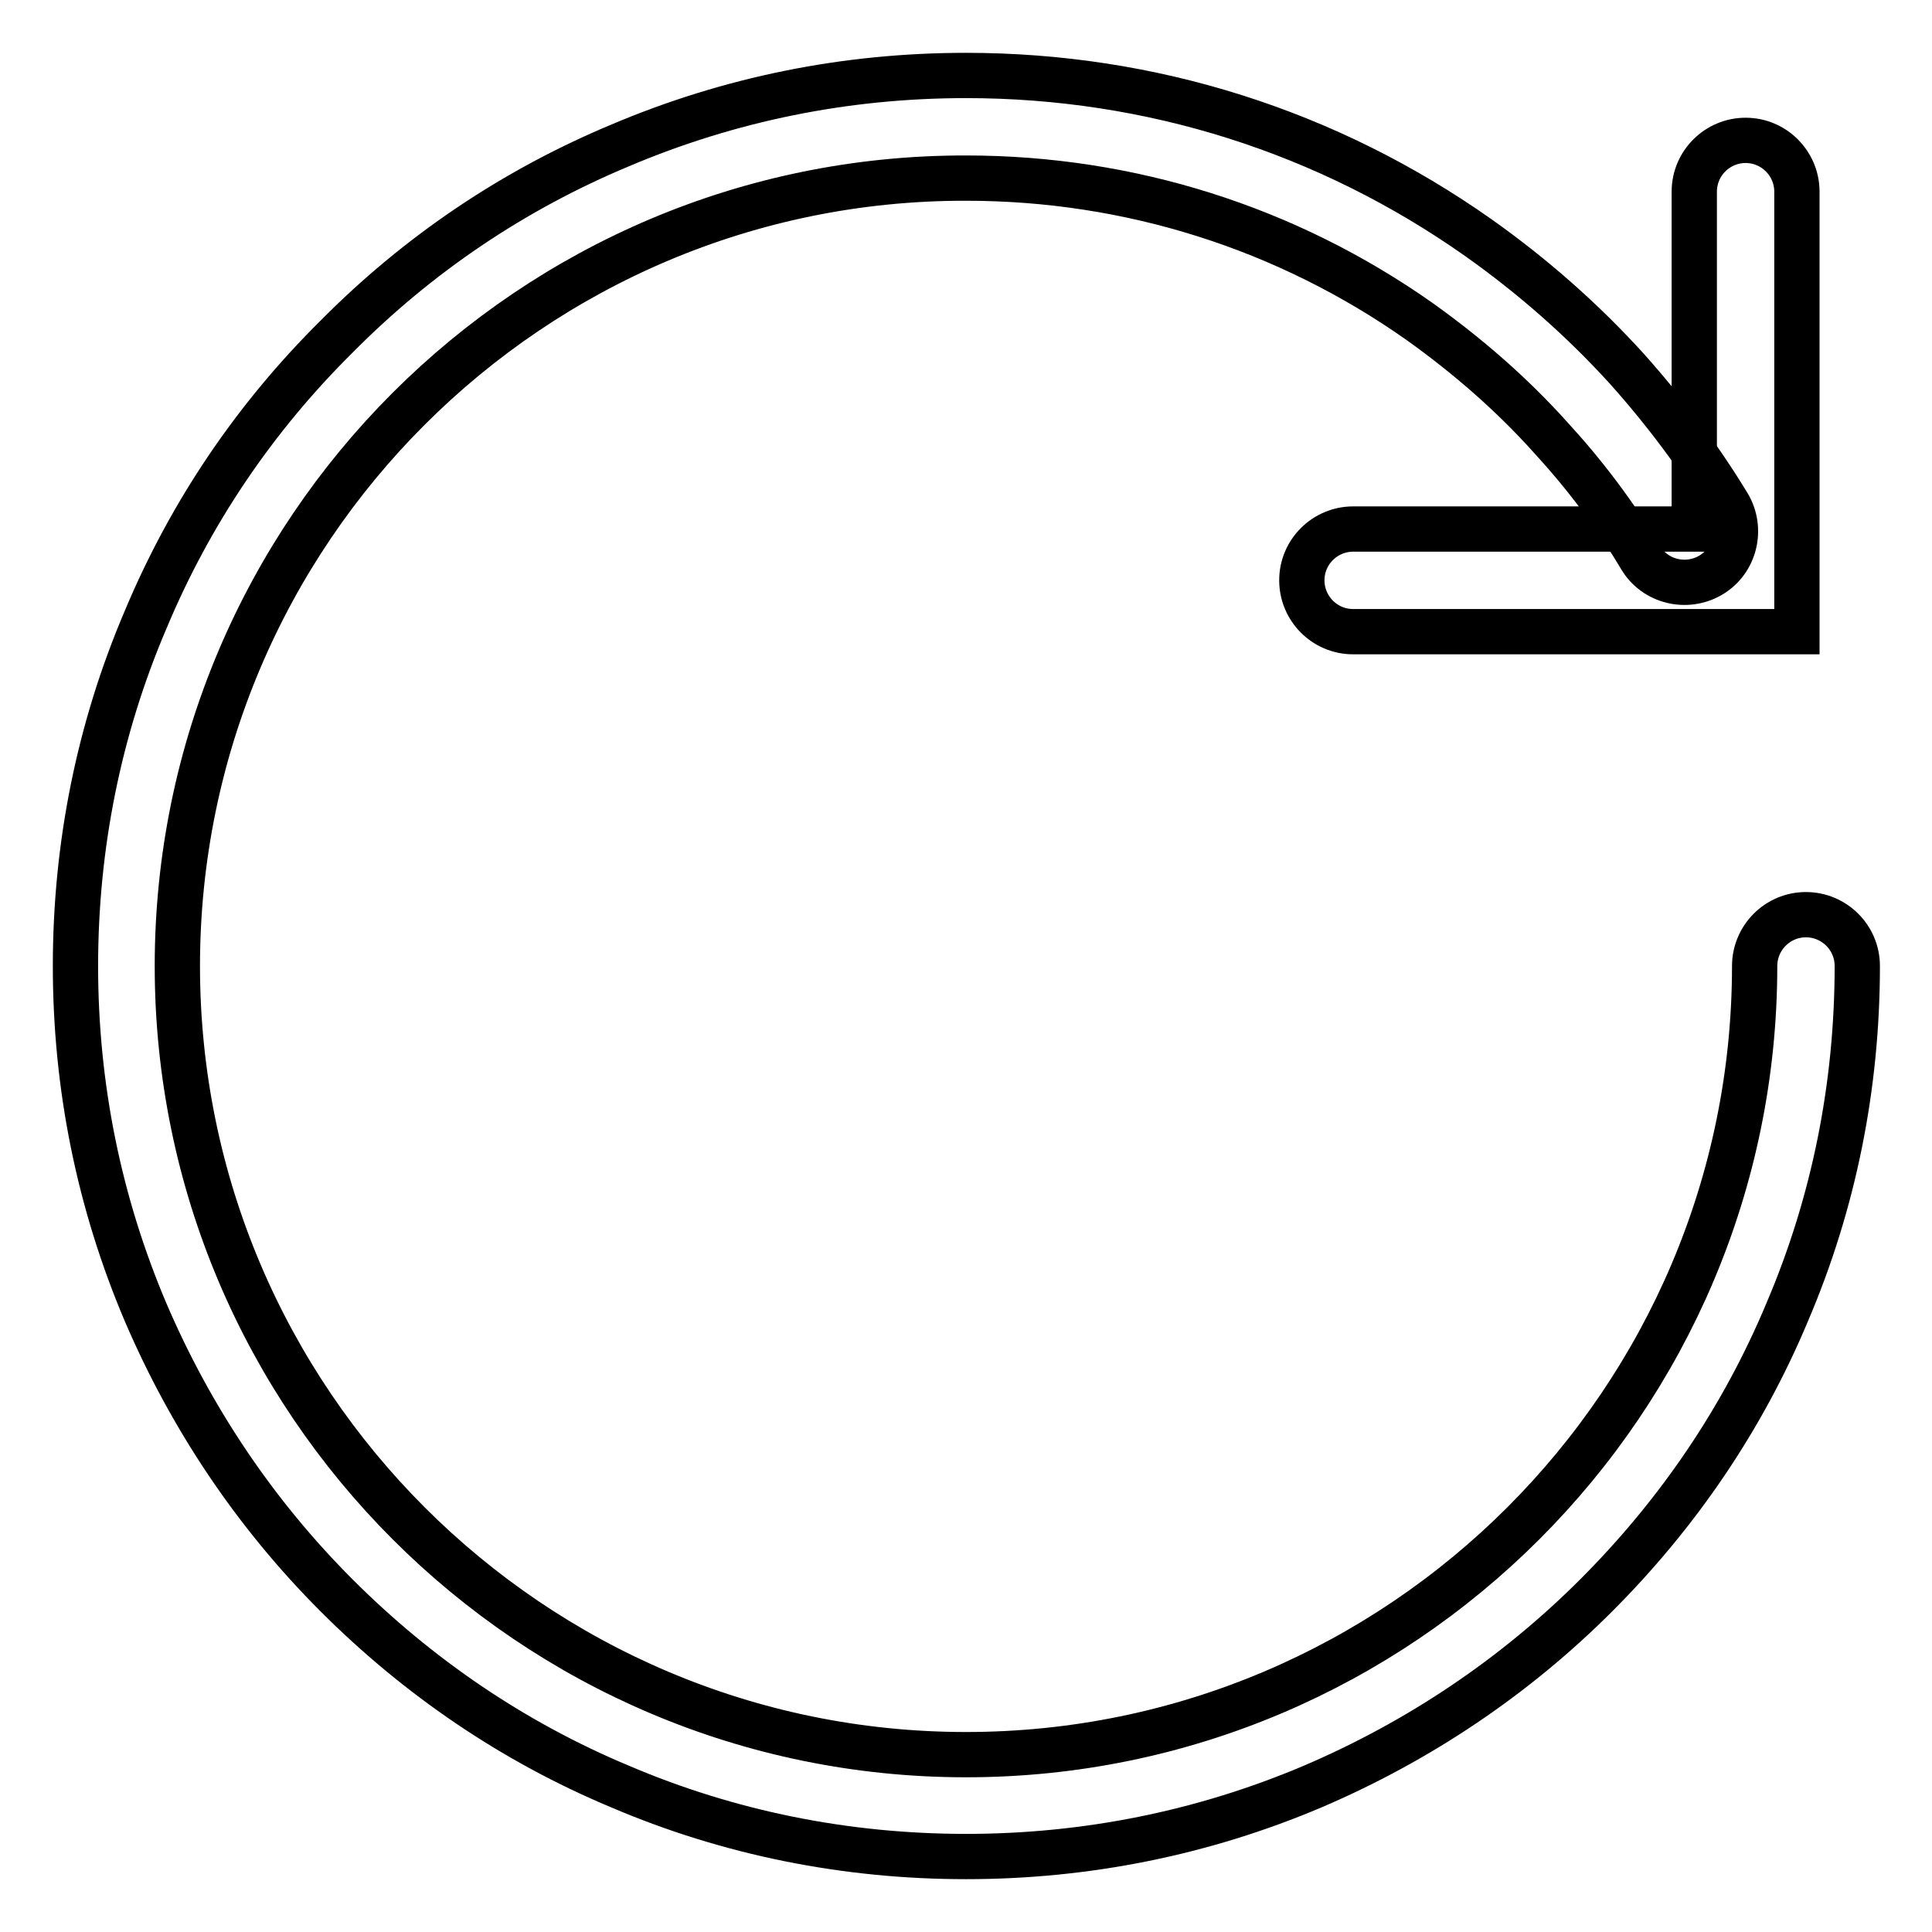
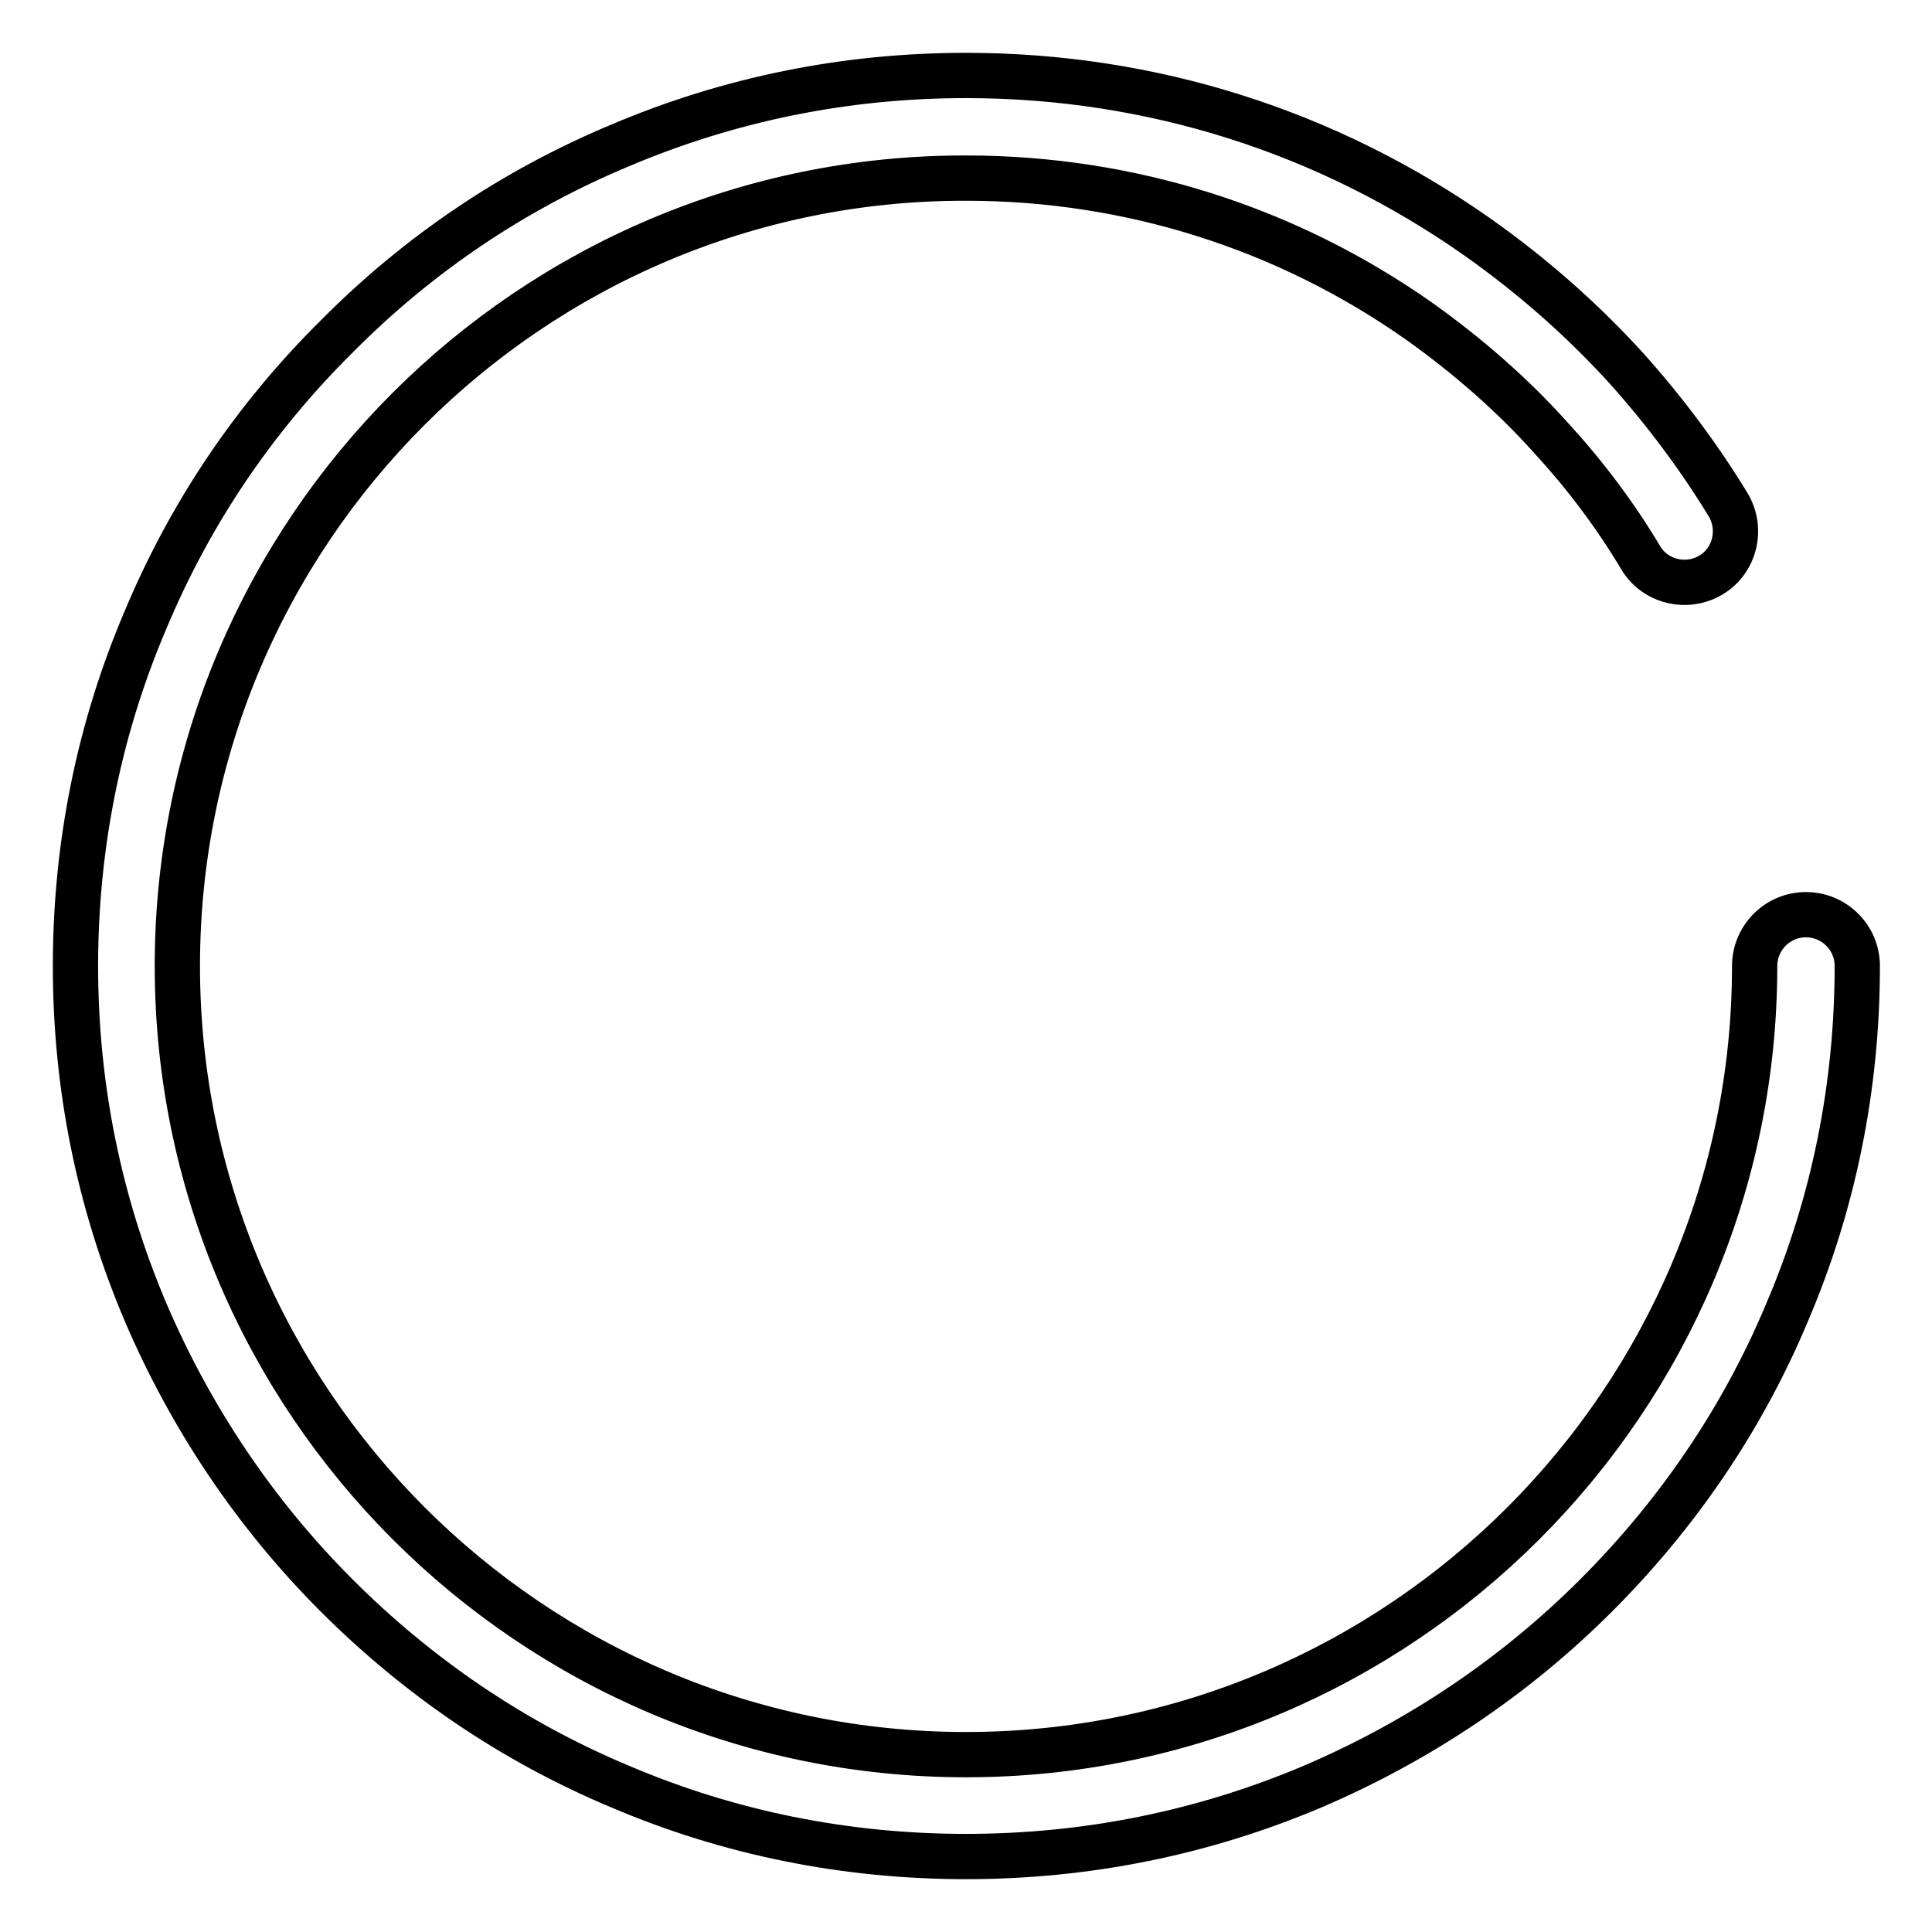
<svg xmlns="http://www.w3.org/2000/svg" version="1.1" x="0px" y="0px" viewBox="0 0 256 256" enable-background="new 0 0 256 256" xml:space="preserve">
  <g>
    <path stroke-width="6" fill-opacity="0" stroke="#000000" d="M128,246c-15.9,0-31.4-3.1-45.9-9.3c-14.1-5.9-26.7-14.5-37.5-25.3c-10.8-10.8-19.3-23.5-25.3-37.5 c-6.2-14.6-9.3-30-9.3-45.9c0-15.9,3.1-31.4,9.3-45.9C25.2,68,33.7,55.4,44.6,44.6C55.4,33.7,68,25.2,82.1,19.3 c14.6-6.2,30-9.3,45.9-9.3c24.5,0,47.9,7.4,67.9,21.5c7.2,5.1,13.8,10.9,19.7,17.4c5,5.6,9.5,11.6,13.4,18c1.9,3.2,0.9,7.4-2.3,9.3 c-3.2,1.9-7.4,0.9-9.3-2.3c-3.4-5.7-7.4-11-11.9-15.9c-5.2-5.8-11.1-10.9-17.4-15.4c-17.6-12.4-38.4-19-60.1-19 C70.4,23.5,23.5,70.4,23.5,128c0,57.6,46.9,104.5,104.5,104.5c57.6,0,104.5-46.9,104.5-104.5c0-3.7,3-6.8,6.8-6.8 c3.7,0,6.8,3,6.8,6.8c0,15.9-3.1,31.4-9.3,45.9c-5.9,14.1-14.5,26.7-25.3,37.5c-10.8,10.8-23.5,19.3-37.5,25.3 C159.4,242.9,143.9,246,128,246L128,246z" />
-     <path stroke-width="6" fill-opacity="0" stroke="#000000" d="M231.3,18.6c-3.7,0-6.8,3-6.8,6.8v44.7h-45.2c-3.7,0-6.8,3-6.8,6.8c0,3.7,3,6.8,6.8,6.8h58.8V25.4 C238.1,21.7,235.1,18.6,231.3,18.6L231.3,18.6z" />
  </g>
</svg>